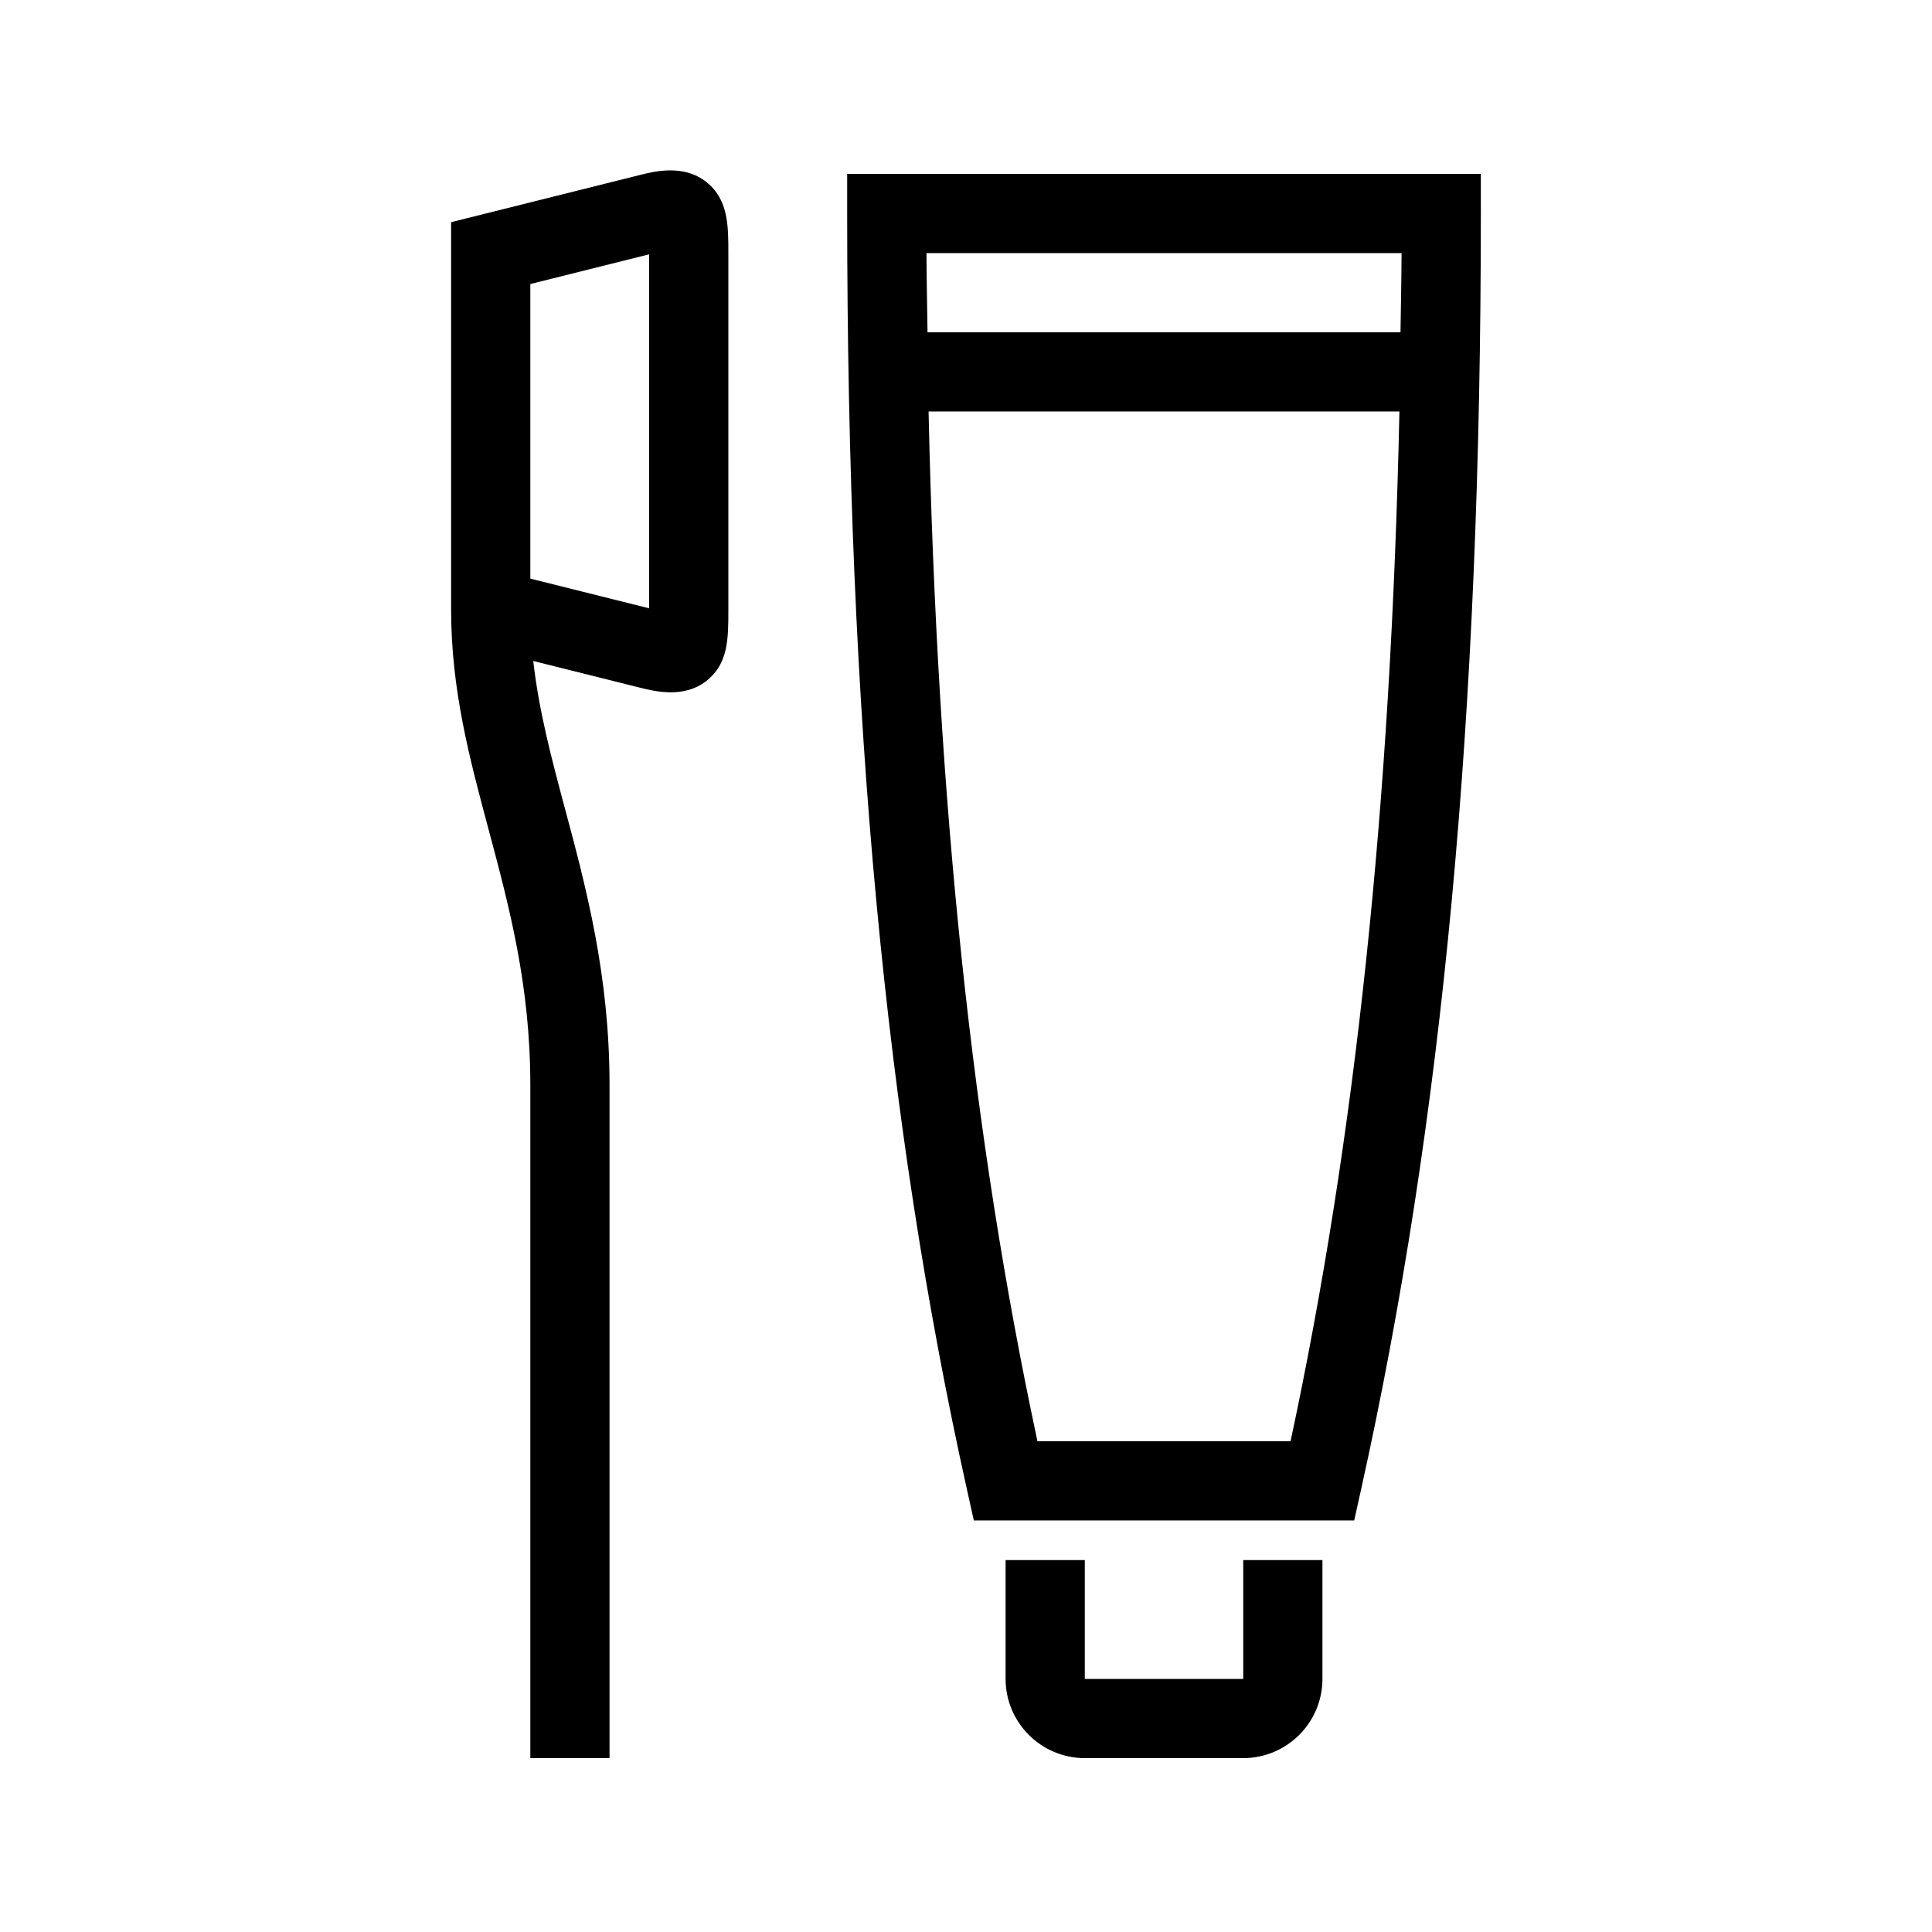
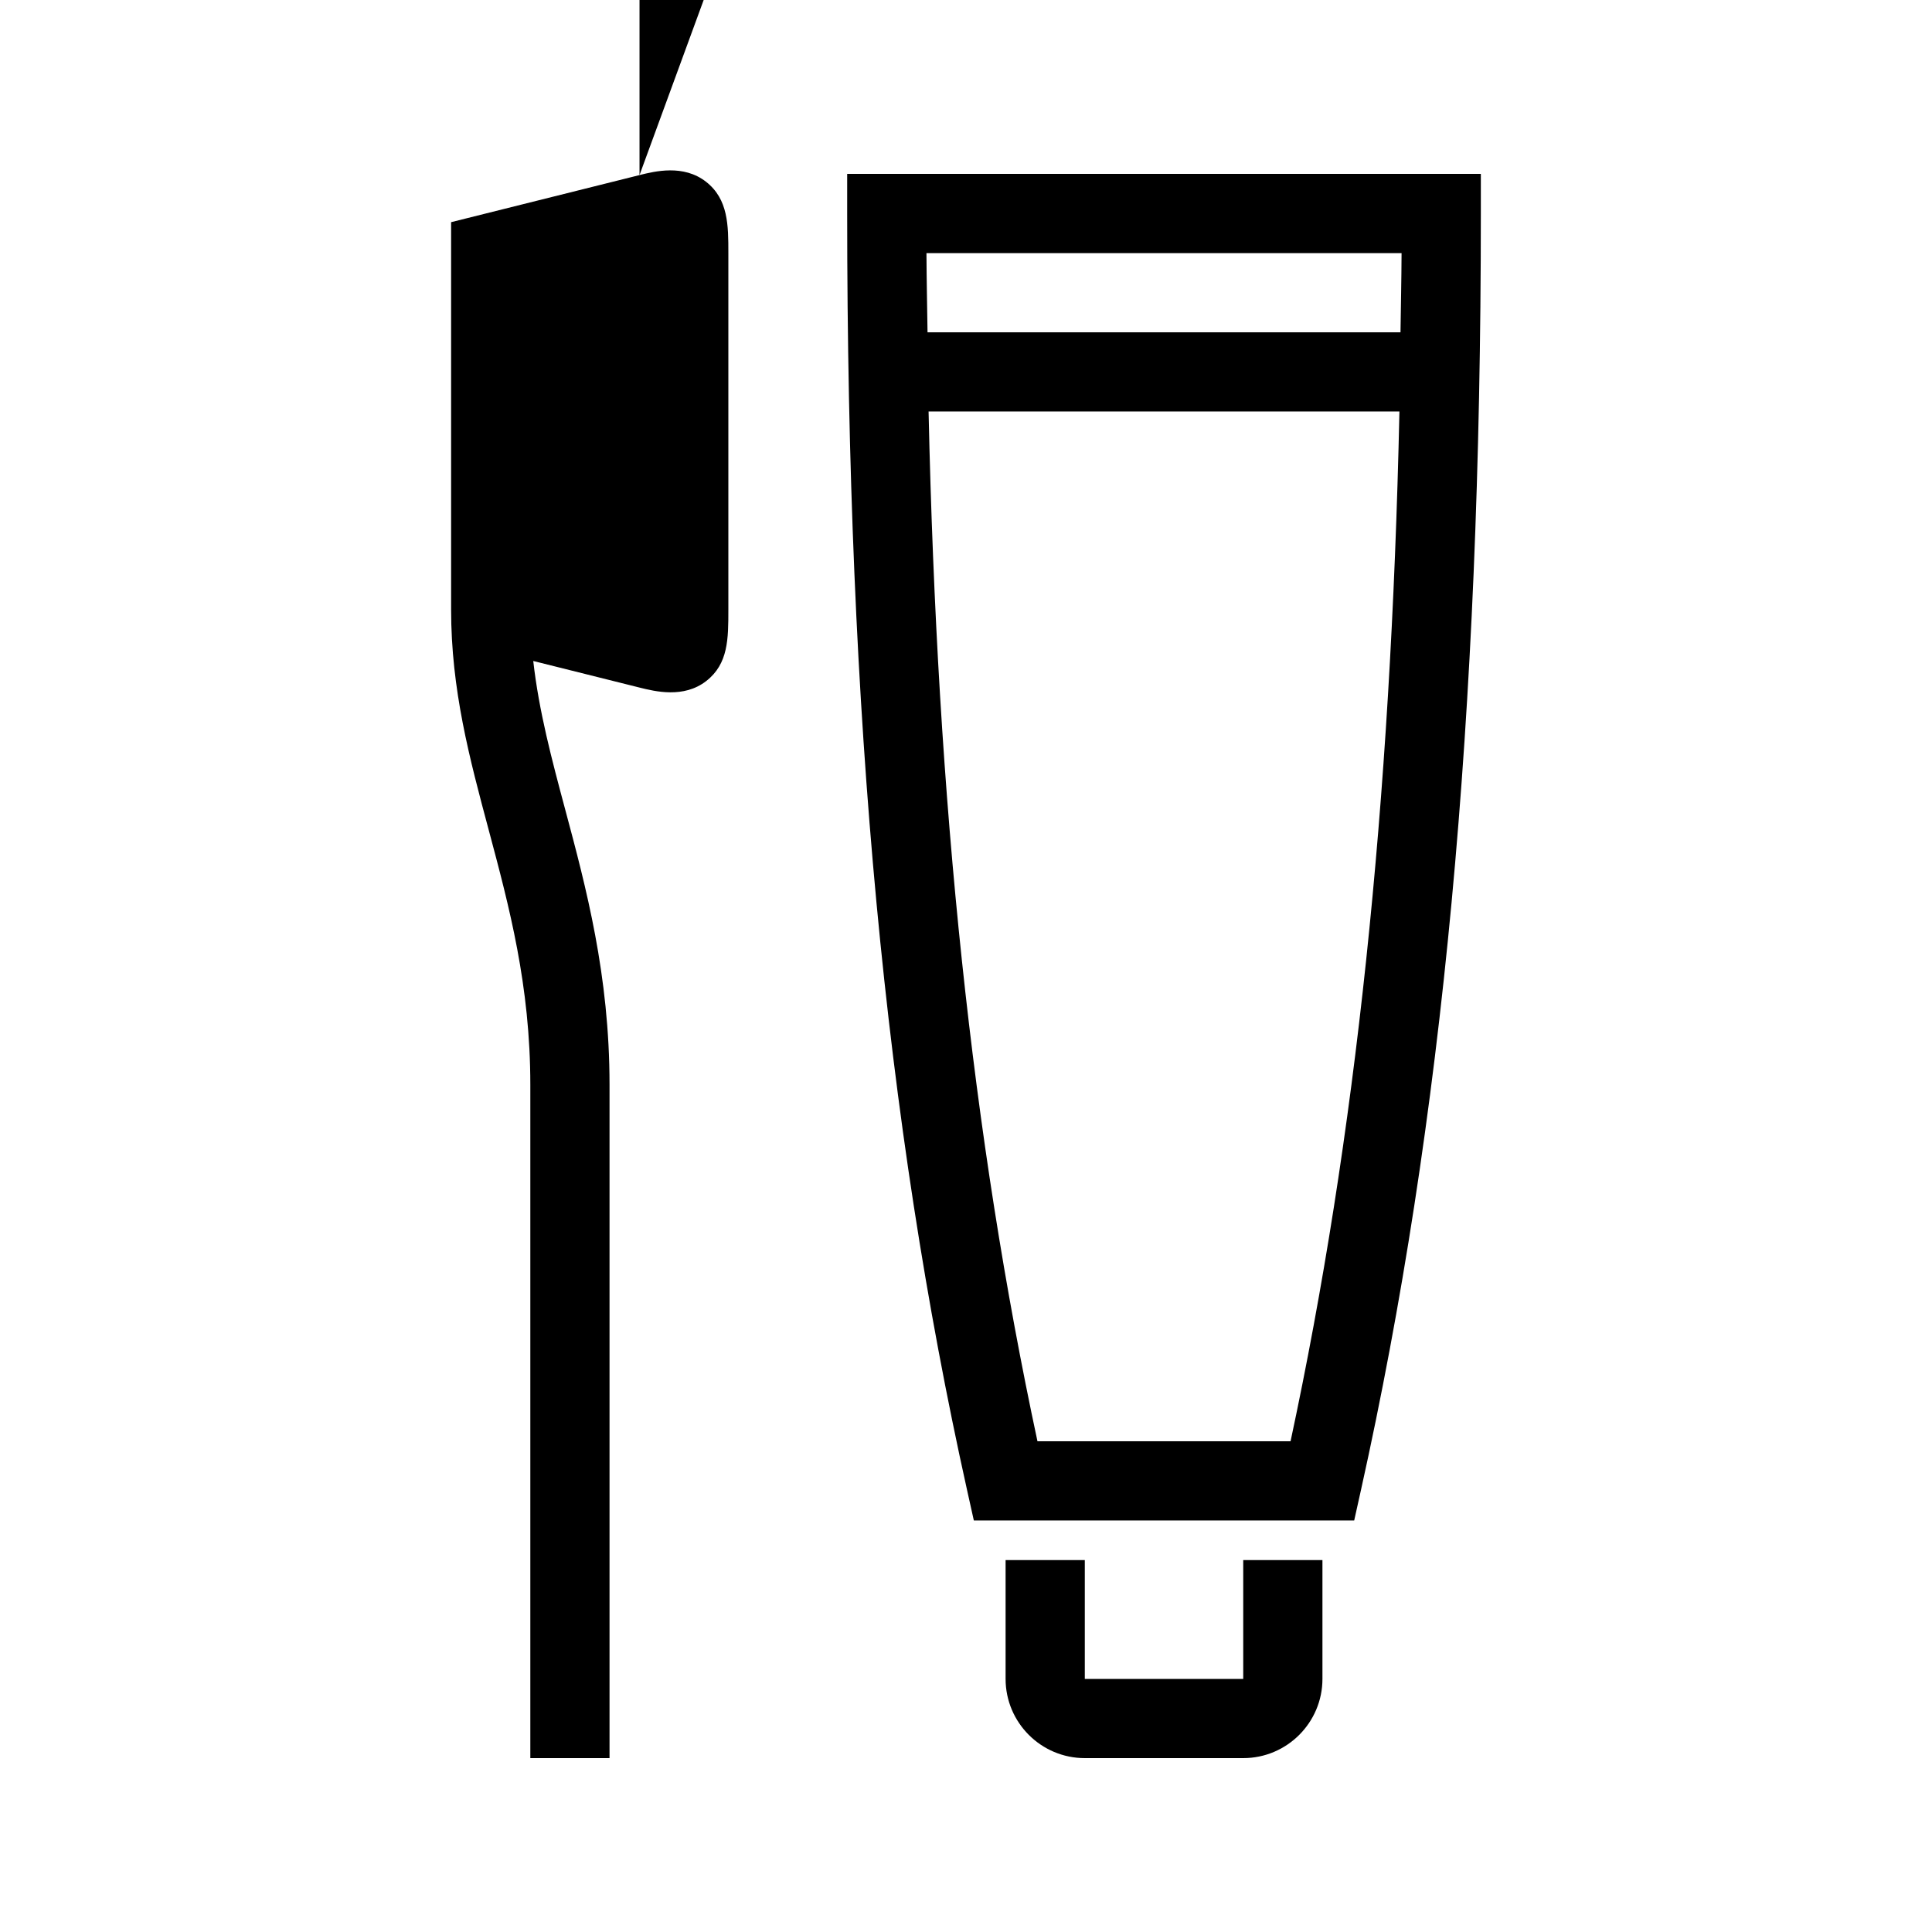
<svg xmlns="http://www.w3.org/2000/svg" fill="#000000" width="800px" height="800px" version="1.1" viewBox="144 144 512 512">
-   <path d="m368.51 190.08v10.496c0 133.26 10.086 240.71 31.738 338.15l1.828 8.215h100.8l1.828-8.219c21.648-97.434 31.734-204.89 31.734-338.15v-10.496zm146.92 20.992c-0.031 7.16-0.188 13.98-0.285 20.992h-125.34c-0.094-7.012-0.25-13.832-0.285-20.992zm-29.422 314.88h-67.07c-17.254-80.566-26.566-168.55-28.855-272.9h124.78c-2.285 104.34-11.605 192.33-28.852 272.9zm-12.539 31.488h20.992v31.488c0 11.578-9.414 20.992-20.992 20.992h-41.984c-11.578 0-20.992-9.414-20.992-20.992v-31.488h20.992v31.488h41.984zm-159.99-367.04-49.93 12.477v102.66c0 21.203 4.848 39.309 9.98 58.473 5.406 20.234 11.012 41.156 11.012 67.48v178.43h20.992v-178.43c0-29.086-6.234-52.363-11.734-72.906-3.57-13.328-6.981-26.094-8.48-39.414l28.16 7.043c4.094 1.02 11.723 2.918 17.695-1.742 5.848-4.555 5.848-11.18 5.848-18.934v-94.465c0-7.336 0-14.273-5.918-18.902-5.996-4.672-13.555-2.781-17.625-1.773zm2.551 114.81-31.488-7.871v-78.07l31.488-7.871z" />
+   <path d="m368.51 190.08v10.496c0 133.26 10.086 240.71 31.738 338.15l1.828 8.215h100.8l1.828-8.219c21.648-97.434 31.734-204.89 31.734-338.15v-10.496zm146.92 20.992c-0.031 7.16-0.188 13.98-0.285 20.992h-125.34c-0.094-7.012-0.25-13.832-0.285-20.992zm-29.422 314.88h-67.07c-17.254-80.566-26.566-168.55-28.855-272.9h124.78c-2.285 104.34-11.605 192.33-28.852 272.9zm-12.539 31.488h20.992v31.488c0 11.578-9.414 20.992-20.992 20.992h-41.984c-11.578 0-20.992-9.414-20.992-20.992v-31.488h20.992v31.488h41.984zm-159.99-367.04-49.93 12.477v102.66c0 21.203 4.848 39.309 9.98 58.473 5.406 20.234 11.012 41.156 11.012 67.48v178.43h20.992v-178.43c0-29.086-6.234-52.363-11.734-72.906-3.57-13.328-6.981-26.094-8.48-39.414l28.16 7.043c4.094 1.02 11.723 2.918 17.695-1.742 5.848-4.555 5.848-11.18 5.848-18.934v-94.465c0-7.336 0-14.273-5.918-18.902-5.996-4.672-13.555-2.781-17.625-1.773zv-78.07l31.488-7.871z" />
</svg>